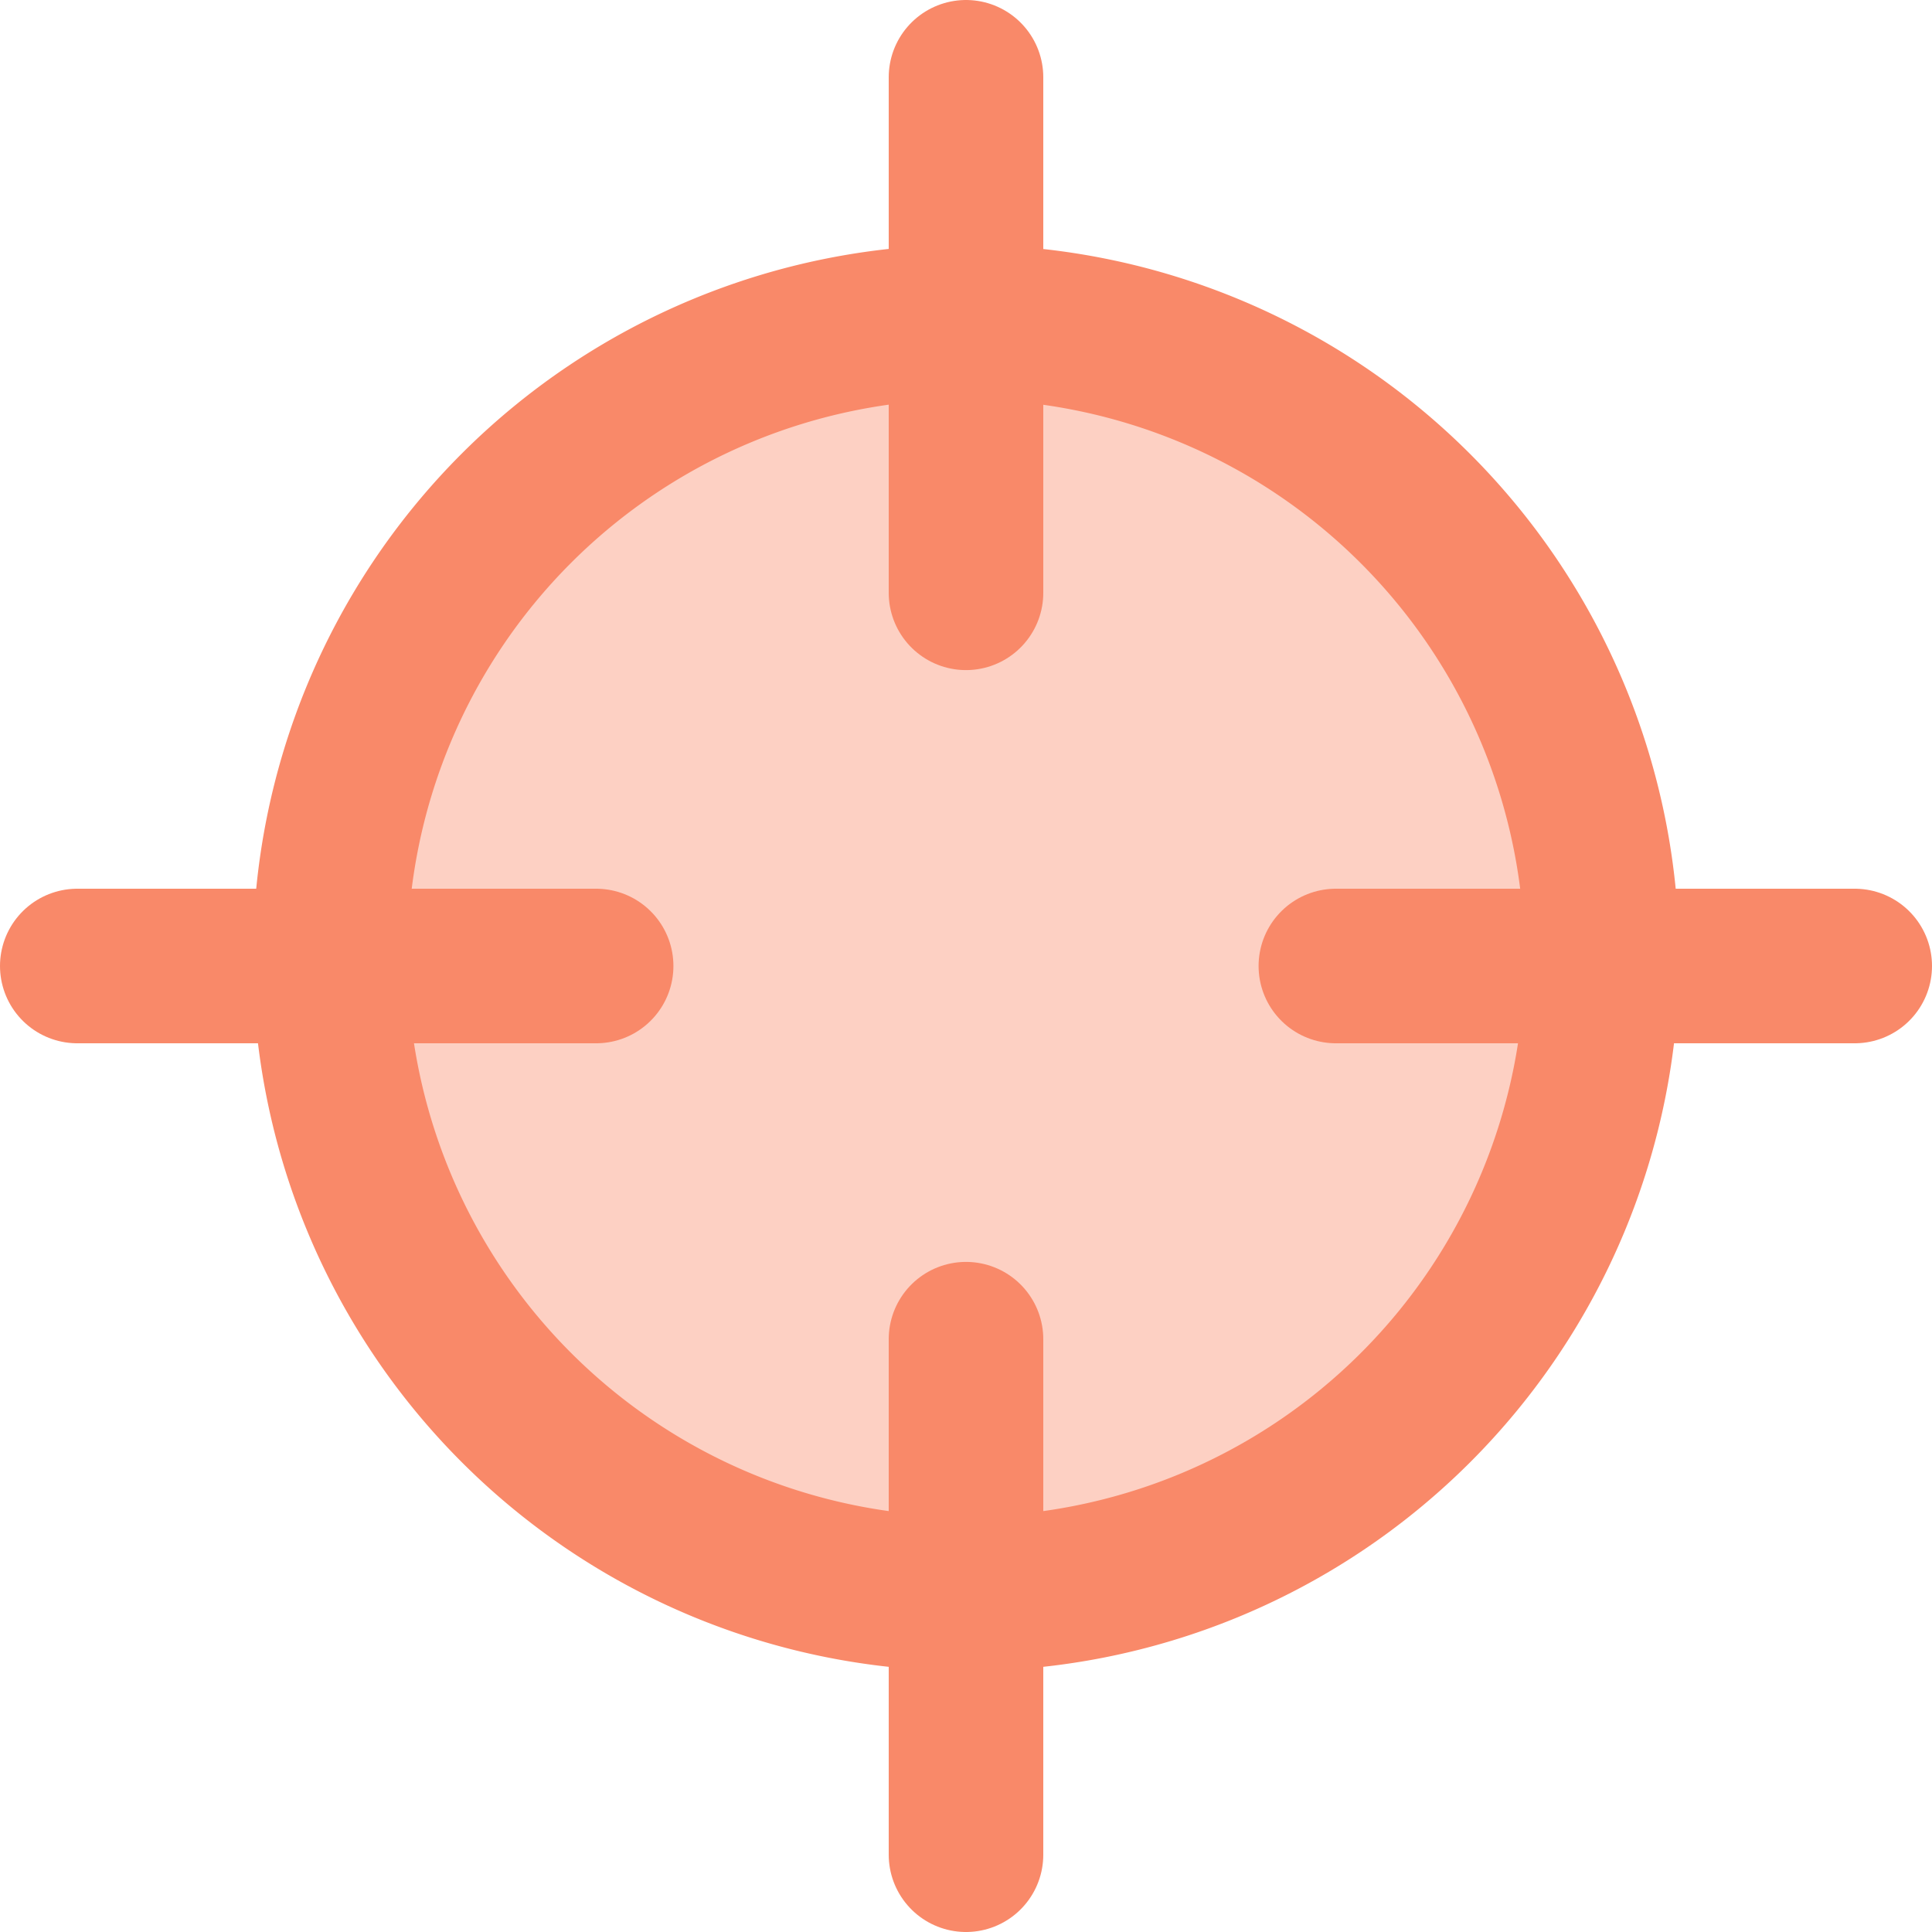
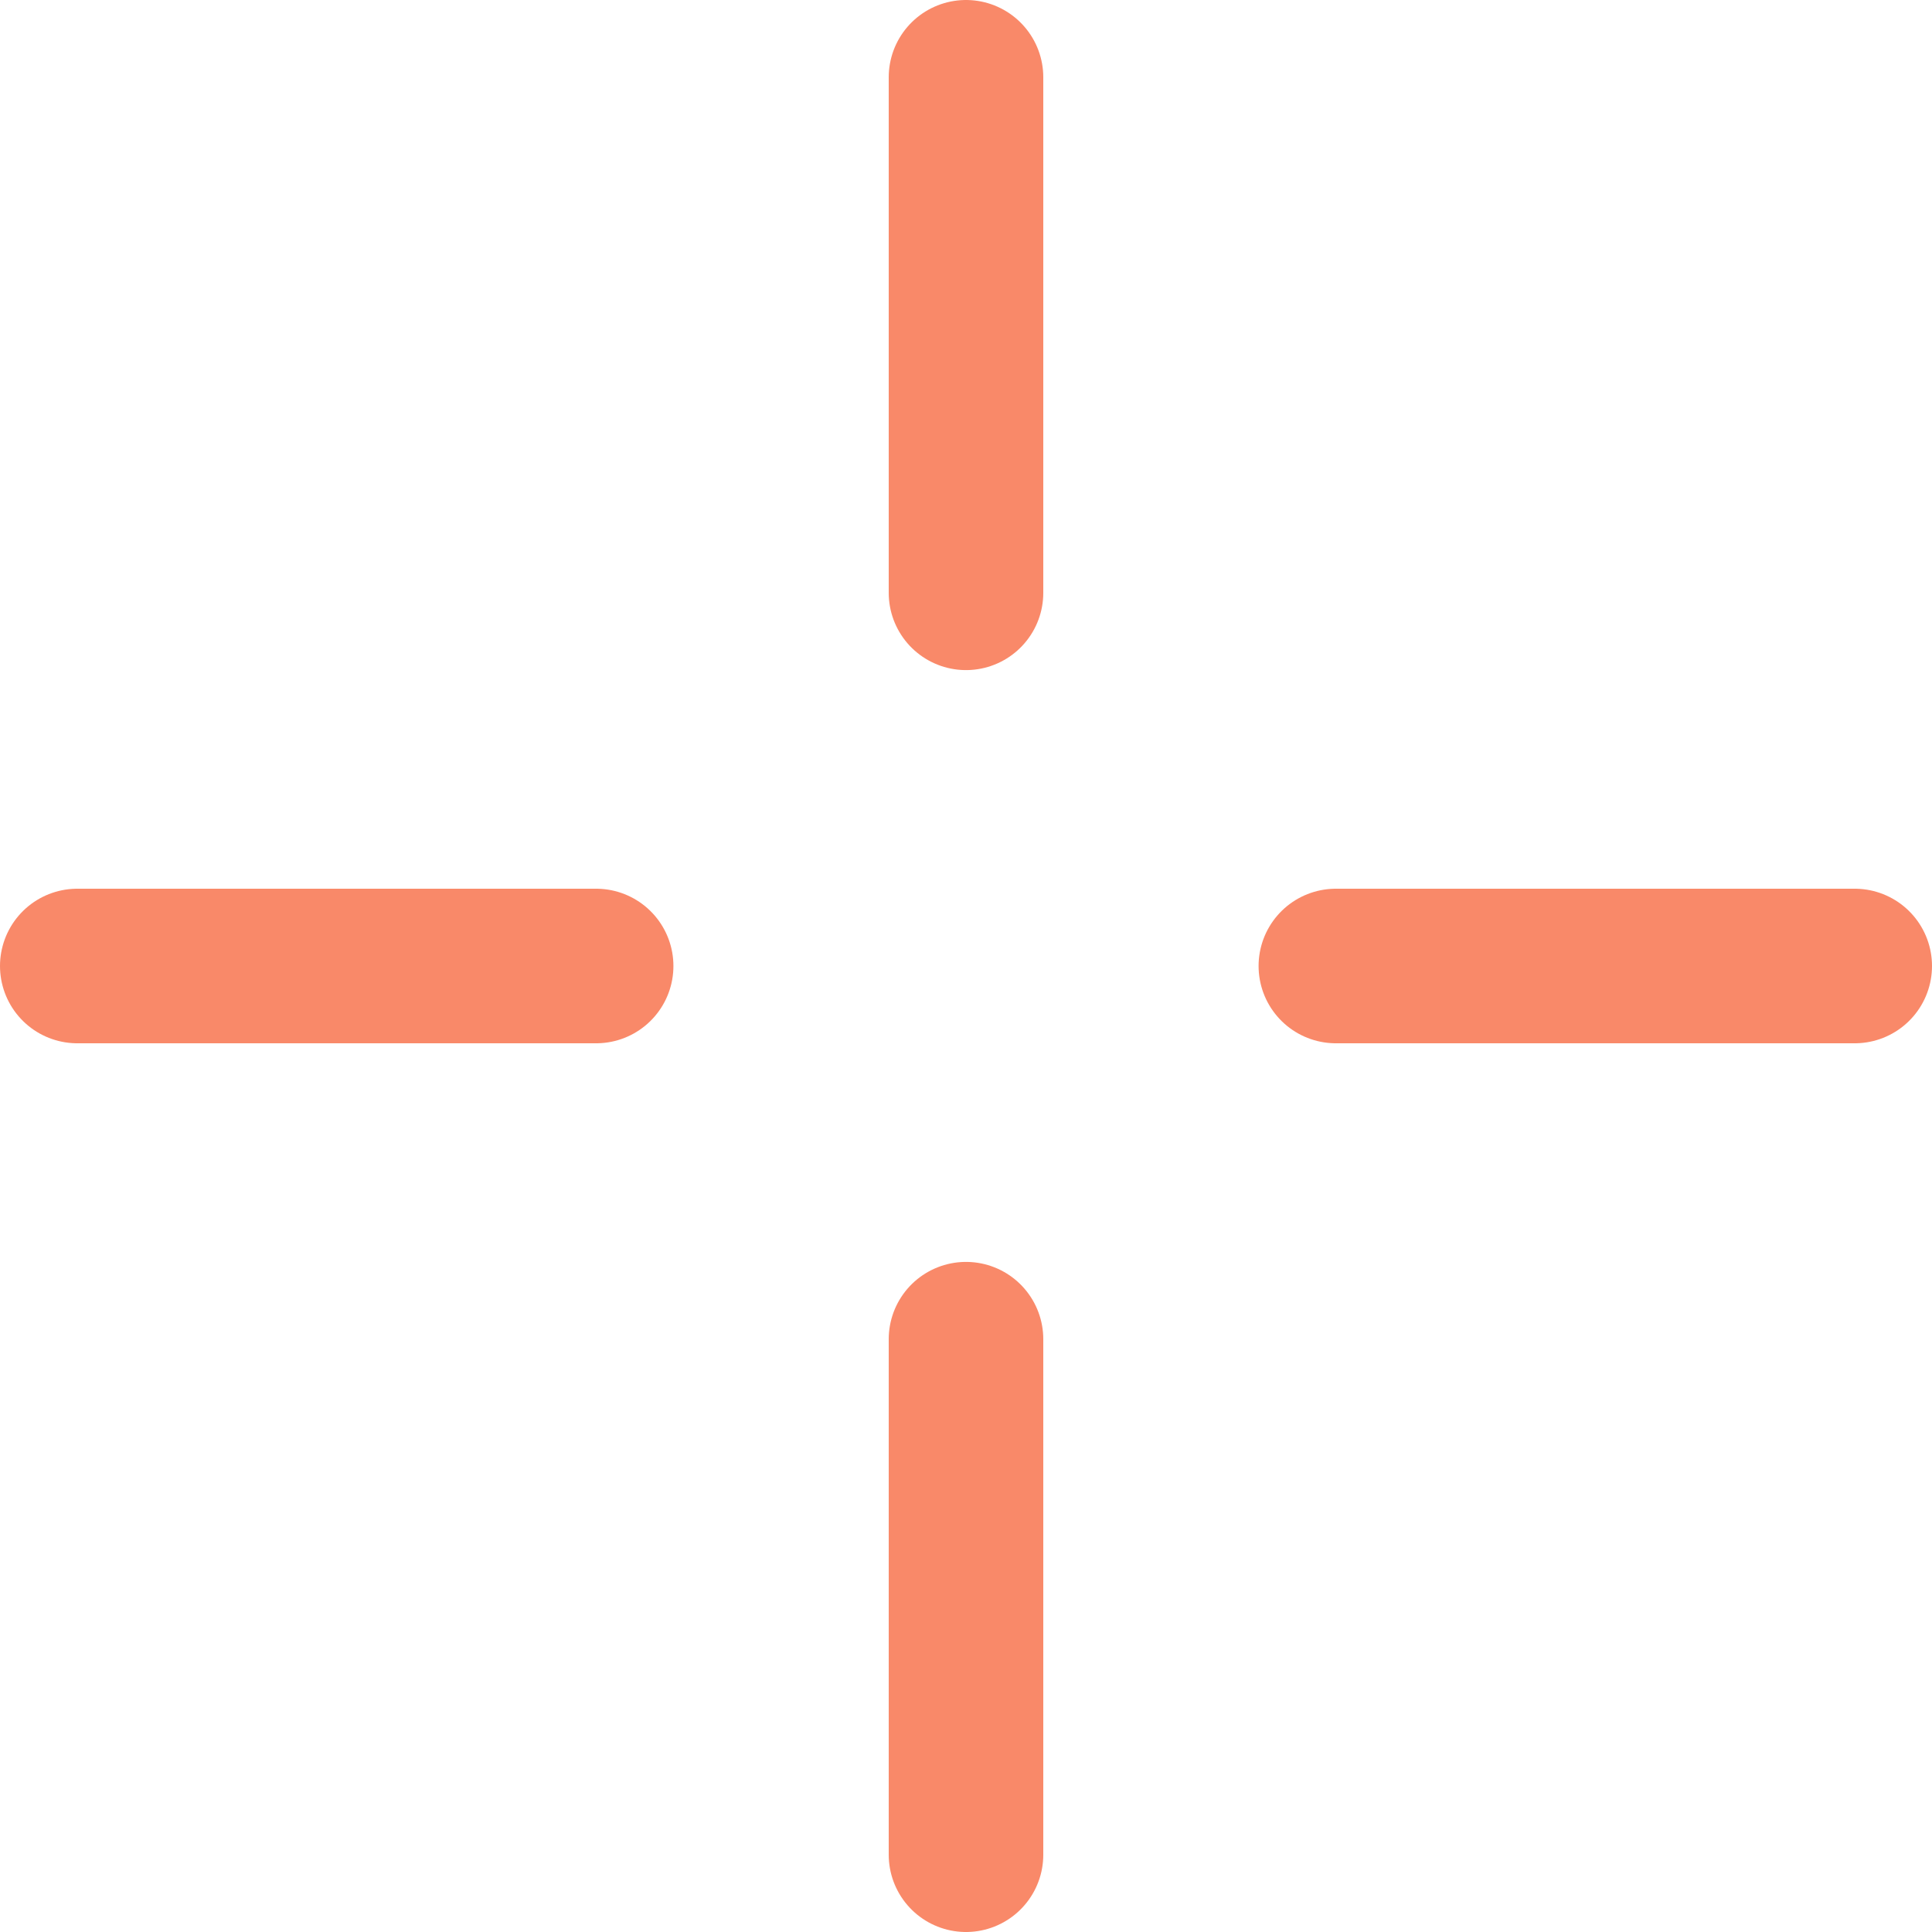
<svg xmlns="http://www.w3.org/2000/svg" width="25" height="25" viewBox="0 0 25 25">
  <g id="Icon-motif-rdv" transform="translate(0.138 0.138)">
-     <path id="Tracé_1463" data-name="Tracé 1463" d="M28.884,20.341a8.228,8.228,0,1,1-8.228-8.249A8.239,8.239,0,0,1,28.884,20.341Z" transform="translate(-8.294 -8.063)" fill="#fdd0c3" stroke="#f98969" stroke-linecap="round" stroke-linejoin="round" stroke-width="2" />
    <line id="Ligne_6" data-name="Ligne 6" y1="6.671" transform="translate(12.362 0.862)" fill="none" stroke="#f98969" stroke-linecap="round" stroke-linejoin="round" stroke-width="2" />
    <line id="Ligne_7" data-name="Ligne 7" y1="6.671" transform="translate(12.362 17.191)" fill="none" stroke="#f98969" stroke-linecap="round" stroke-linejoin="round" stroke-width="2" />
    <line id="Ligne_8" data-name="Ligne 8" x2="6.714" transform="translate(17.148 12.362)" fill="none" stroke="#f98969" stroke-linecap="round" stroke-linejoin="round" stroke-width="2" />
    <line id="Ligne_9" data-name="Ligne 9" x2="6.714" transform="translate(0.862 12.362)" fill="none" stroke="#f98969" stroke-linecap="round" stroke-linejoin="round" stroke-width="2" />
  </g>
</svg>